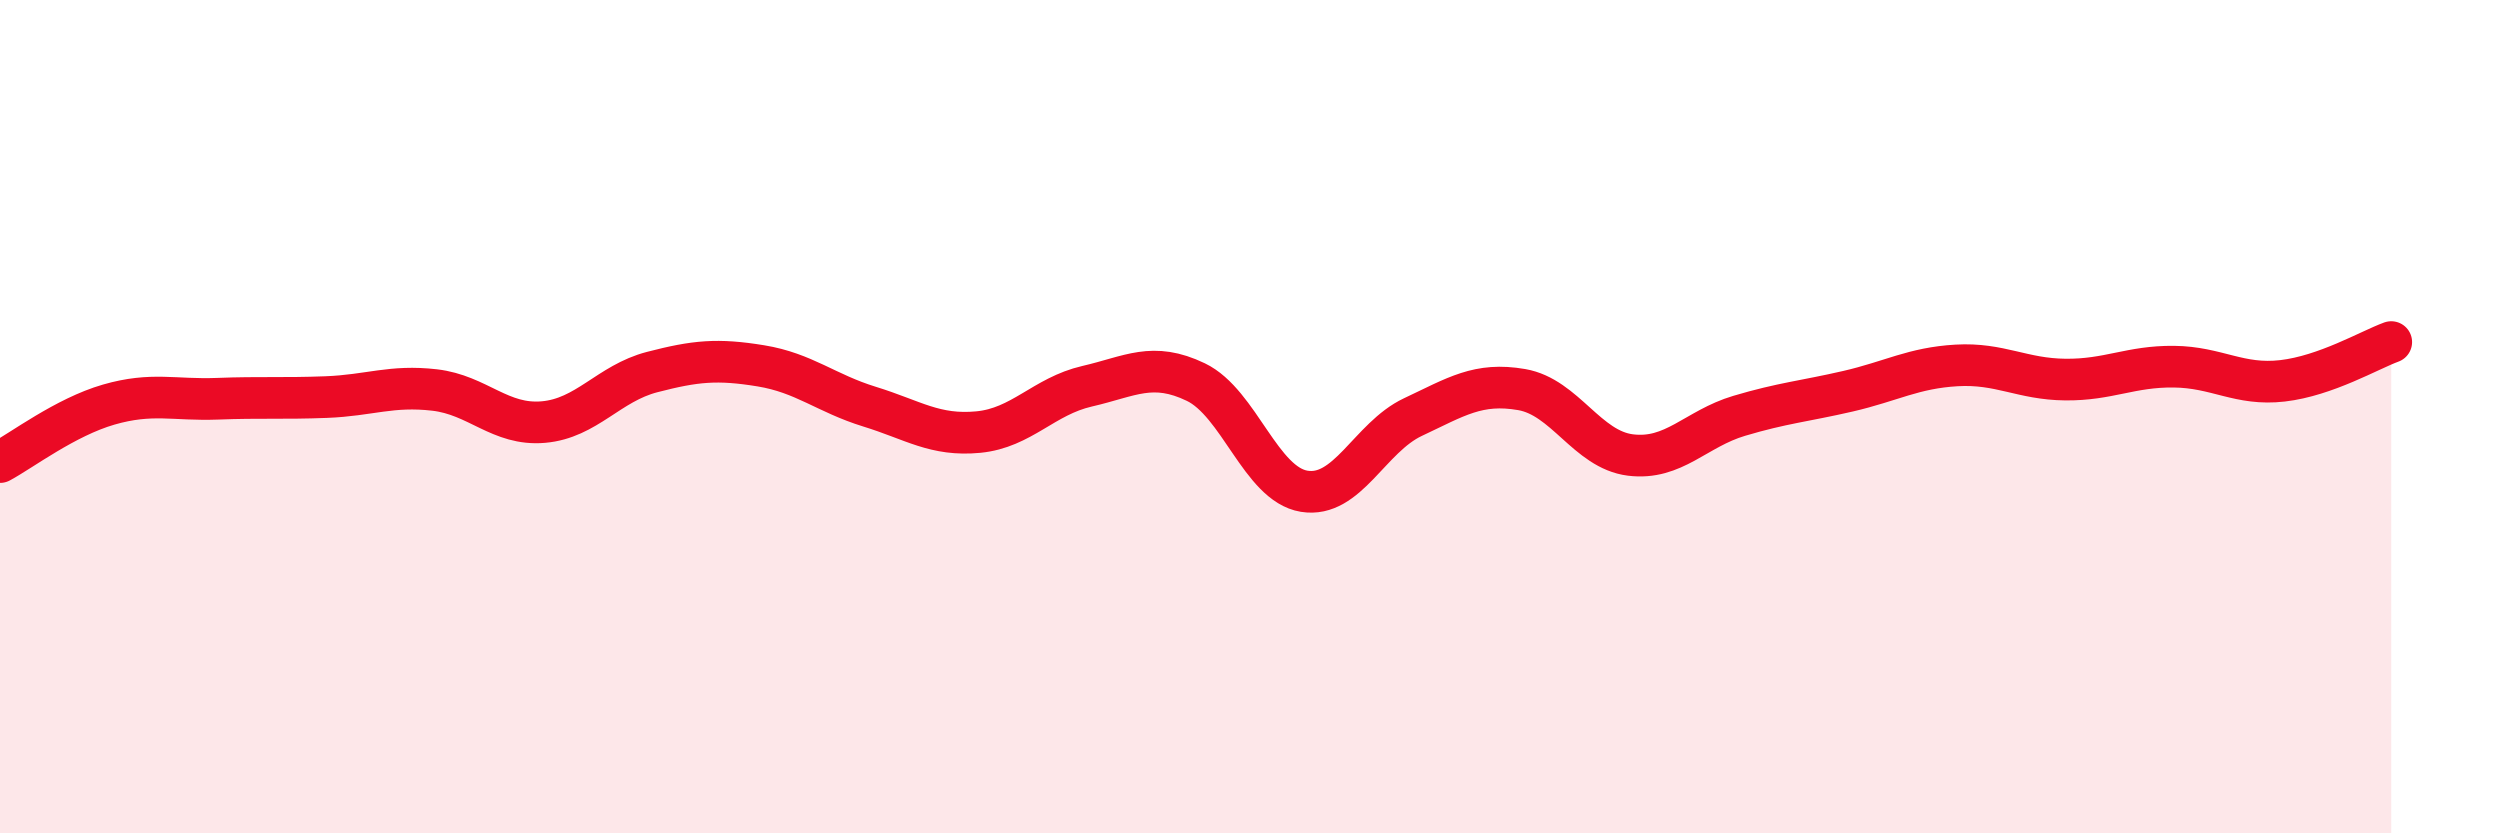
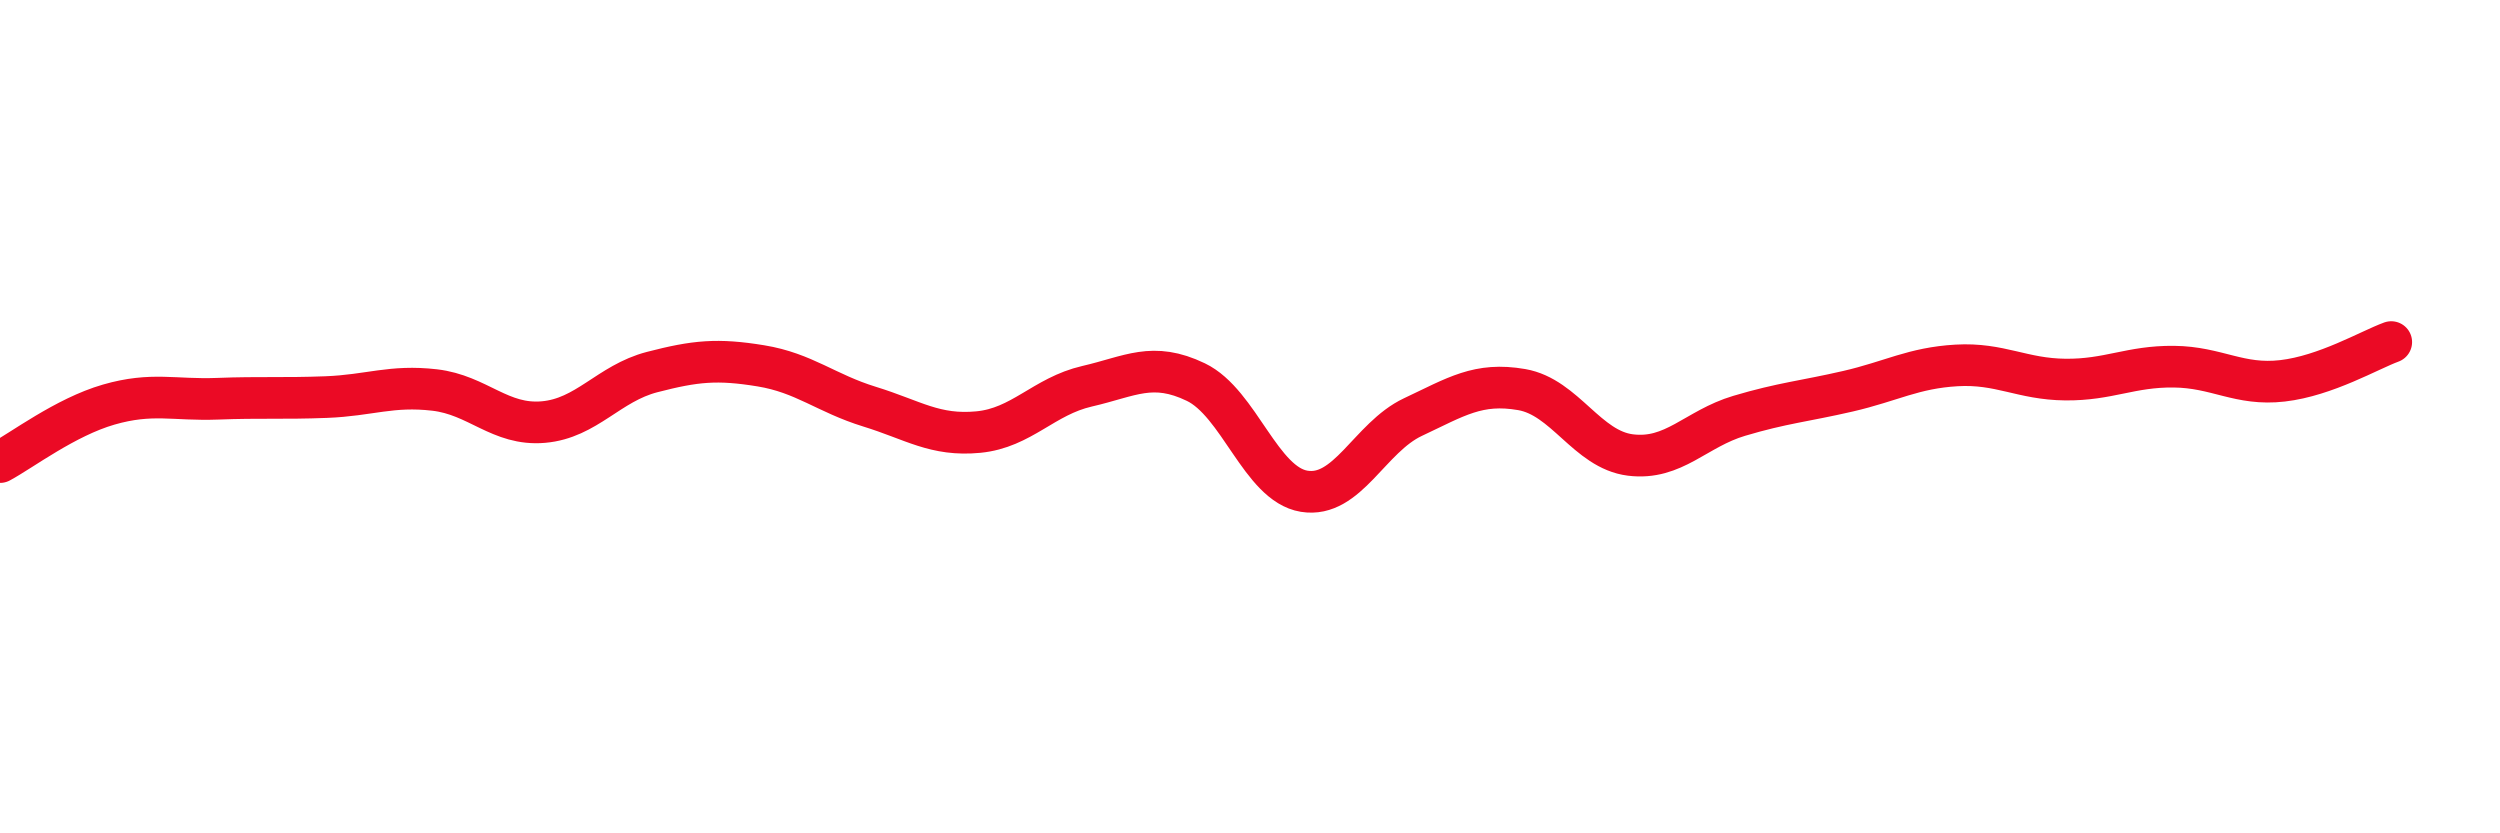
<svg xmlns="http://www.w3.org/2000/svg" width="60" height="20" viewBox="0 0 60 20">
-   <path d="M 0,11.09 C 0.52,10.81 1.57,10.01 2.61,9.71 C 3.65,9.41 4.18,9.61 5.22,9.57 C 6.26,9.53 6.79,9.57 7.83,9.53 C 8.87,9.49 9.39,9.24 10.43,9.36 C 11.47,9.48 12,10.22 13.04,10.13 C 14.08,10.04 14.61,9.2 15.65,8.93 C 16.69,8.66 17.22,8.61 18.26,8.78 C 19.3,8.95 19.83,9.44 20.87,9.76 C 21.91,10.08 22.44,10.47 23.48,10.37 C 24.52,10.27 25.05,9.51 26.09,9.27 C 27.13,9.03 27.66,8.67 28.7,9.17 C 29.74,9.67 30.26,11.62 31.3,11.79 C 32.34,11.96 32.87,10.5 33.91,10.01 C 34.95,9.52 35.48,9.17 36.52,9.35 C 37.56,9.53 38.09,10.79 39.13,10.92 C 40.17,11.05 40.7,10.29 41.74,9.98 C 42.78,9.67 43.31,9.63 44.35,9.39 C 45.39,9.15 45.92,8.83 46.96,8.77 C 48,8.71 48.53,9.1 49.57,9.11 C 50.61,9.12 51.13,8.79 52.17,8.8 C 53.21,8.81 53.74,9.26 54.78,9.14 C 55.82,9.02 56.87,8.4 57.39,8.21L57.39 20L0 20Z" fill="#EB0A25" opacity="0.1" stroke-linecap="round" stroke-linejoin="round" />
  <path d="M 0,11.09 C 0.52,10.81 1.57,10.01 2.61,9.71 C 3.65,9.41 4.18,9.61 5.22,9.57 C 6.26,9.53 6.79,9.57 7.83,9.53 C 8.87,9.49 9.39,9.24 10.43,9.36 C 11.47,9.48 12,10.22 13.04,10.13 C 14.08,10.04 14.61,9.2 15.65,8.93 C 16.69,8.66 17.22,8.61 18.26,8.78 C 19.3,8.95 19.83,9.44 20.87,9.76 C 21.91,10.08 22.44,10.47 23.48,10.37 C 24.52,10.27 25.05,9.51 26.09,9.27 C 27.13,9.03 27.66,8.67 28.7,9.17 C 29.74,9.67 30.26,11.62 31.3,11.79 C 32.34,11.96 32.87,10.5 33.91,10.01 C 34.95,9.52 35.48,9.17 36.52,9.35 C 37.56,9.53 38.09,10.79 39.13,10.92 C 40.17,11.05 40.7,10.29 41.74,9.98 C 42.78,9.67 43.31,9.63 44.35,9.39 C 45.39,9.15 45.92,8.83 46.96,8.77 C 48,8.71 48.53,9.1 49.57,9.11 C 50.61,9.12 51.13,8.79 52.17,8.8 C 53.21,8.81 53.74,9.26 54.78,9.14 C 55.82,9.02 56.87,8.4 57.39,8.21" stroke="#EB0A25" stroke-width="1" fill="none" stroke-linecap="round" stroke-linejoin="round" />
</svg>